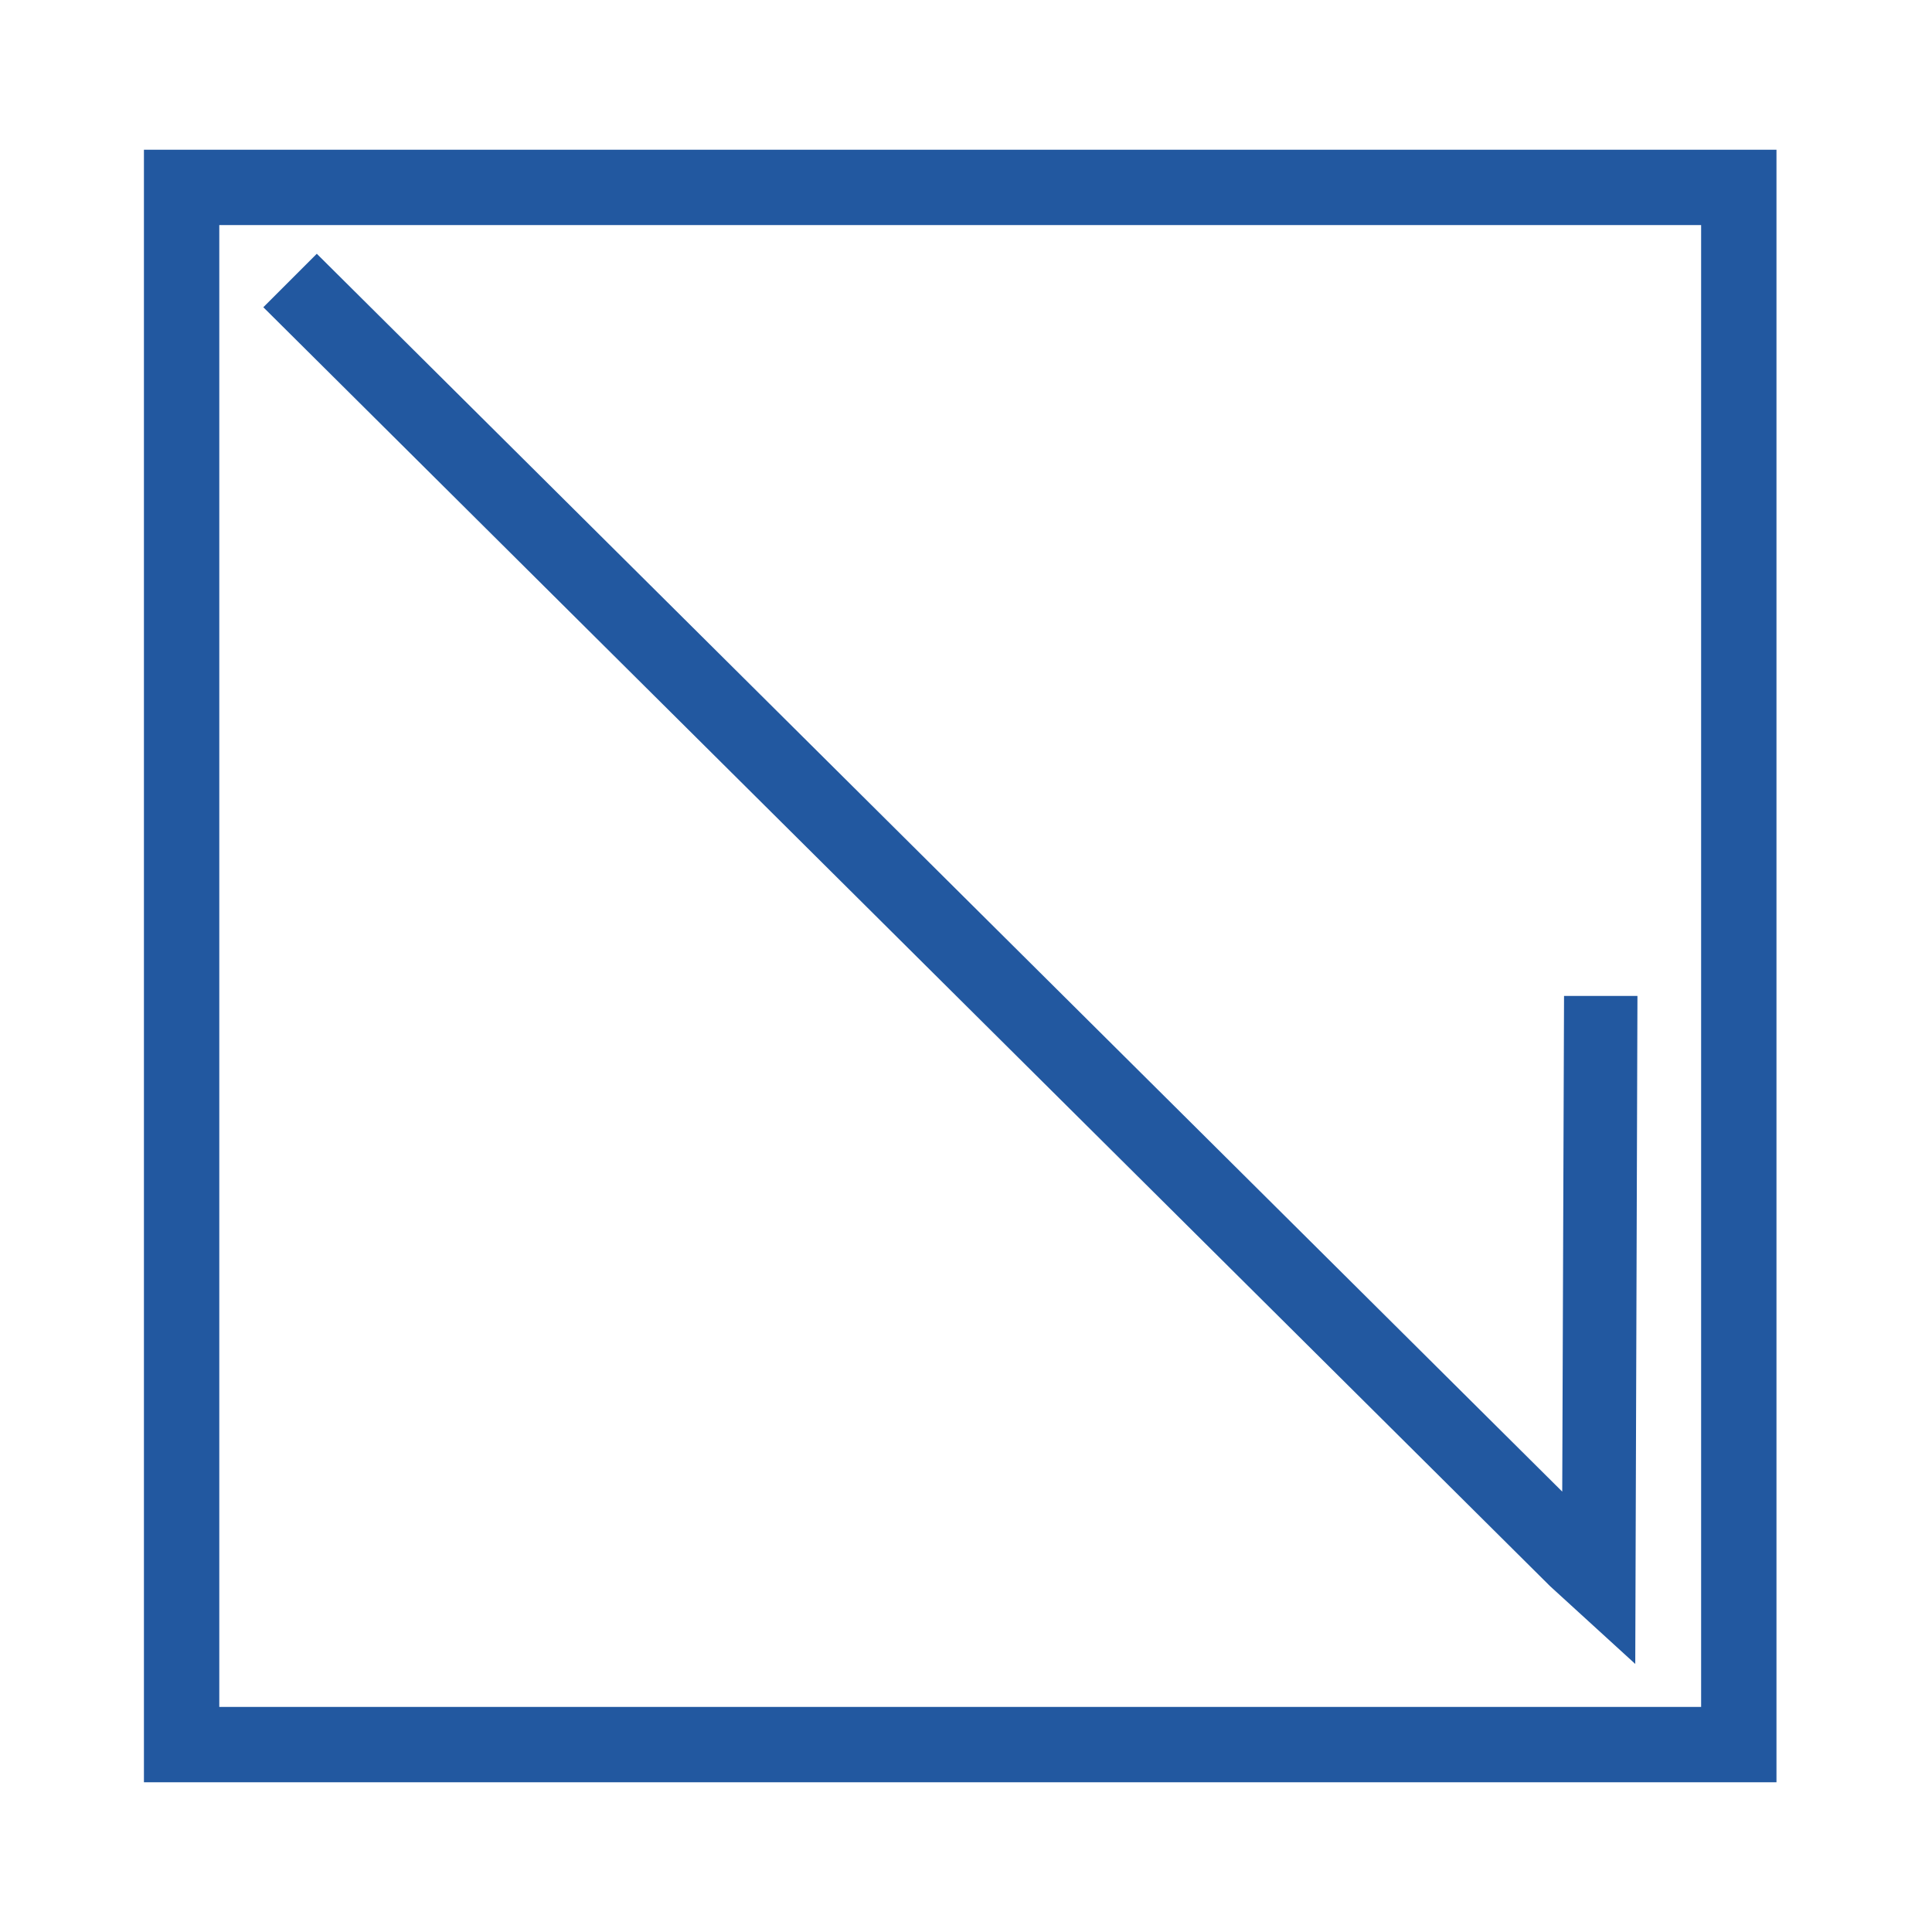
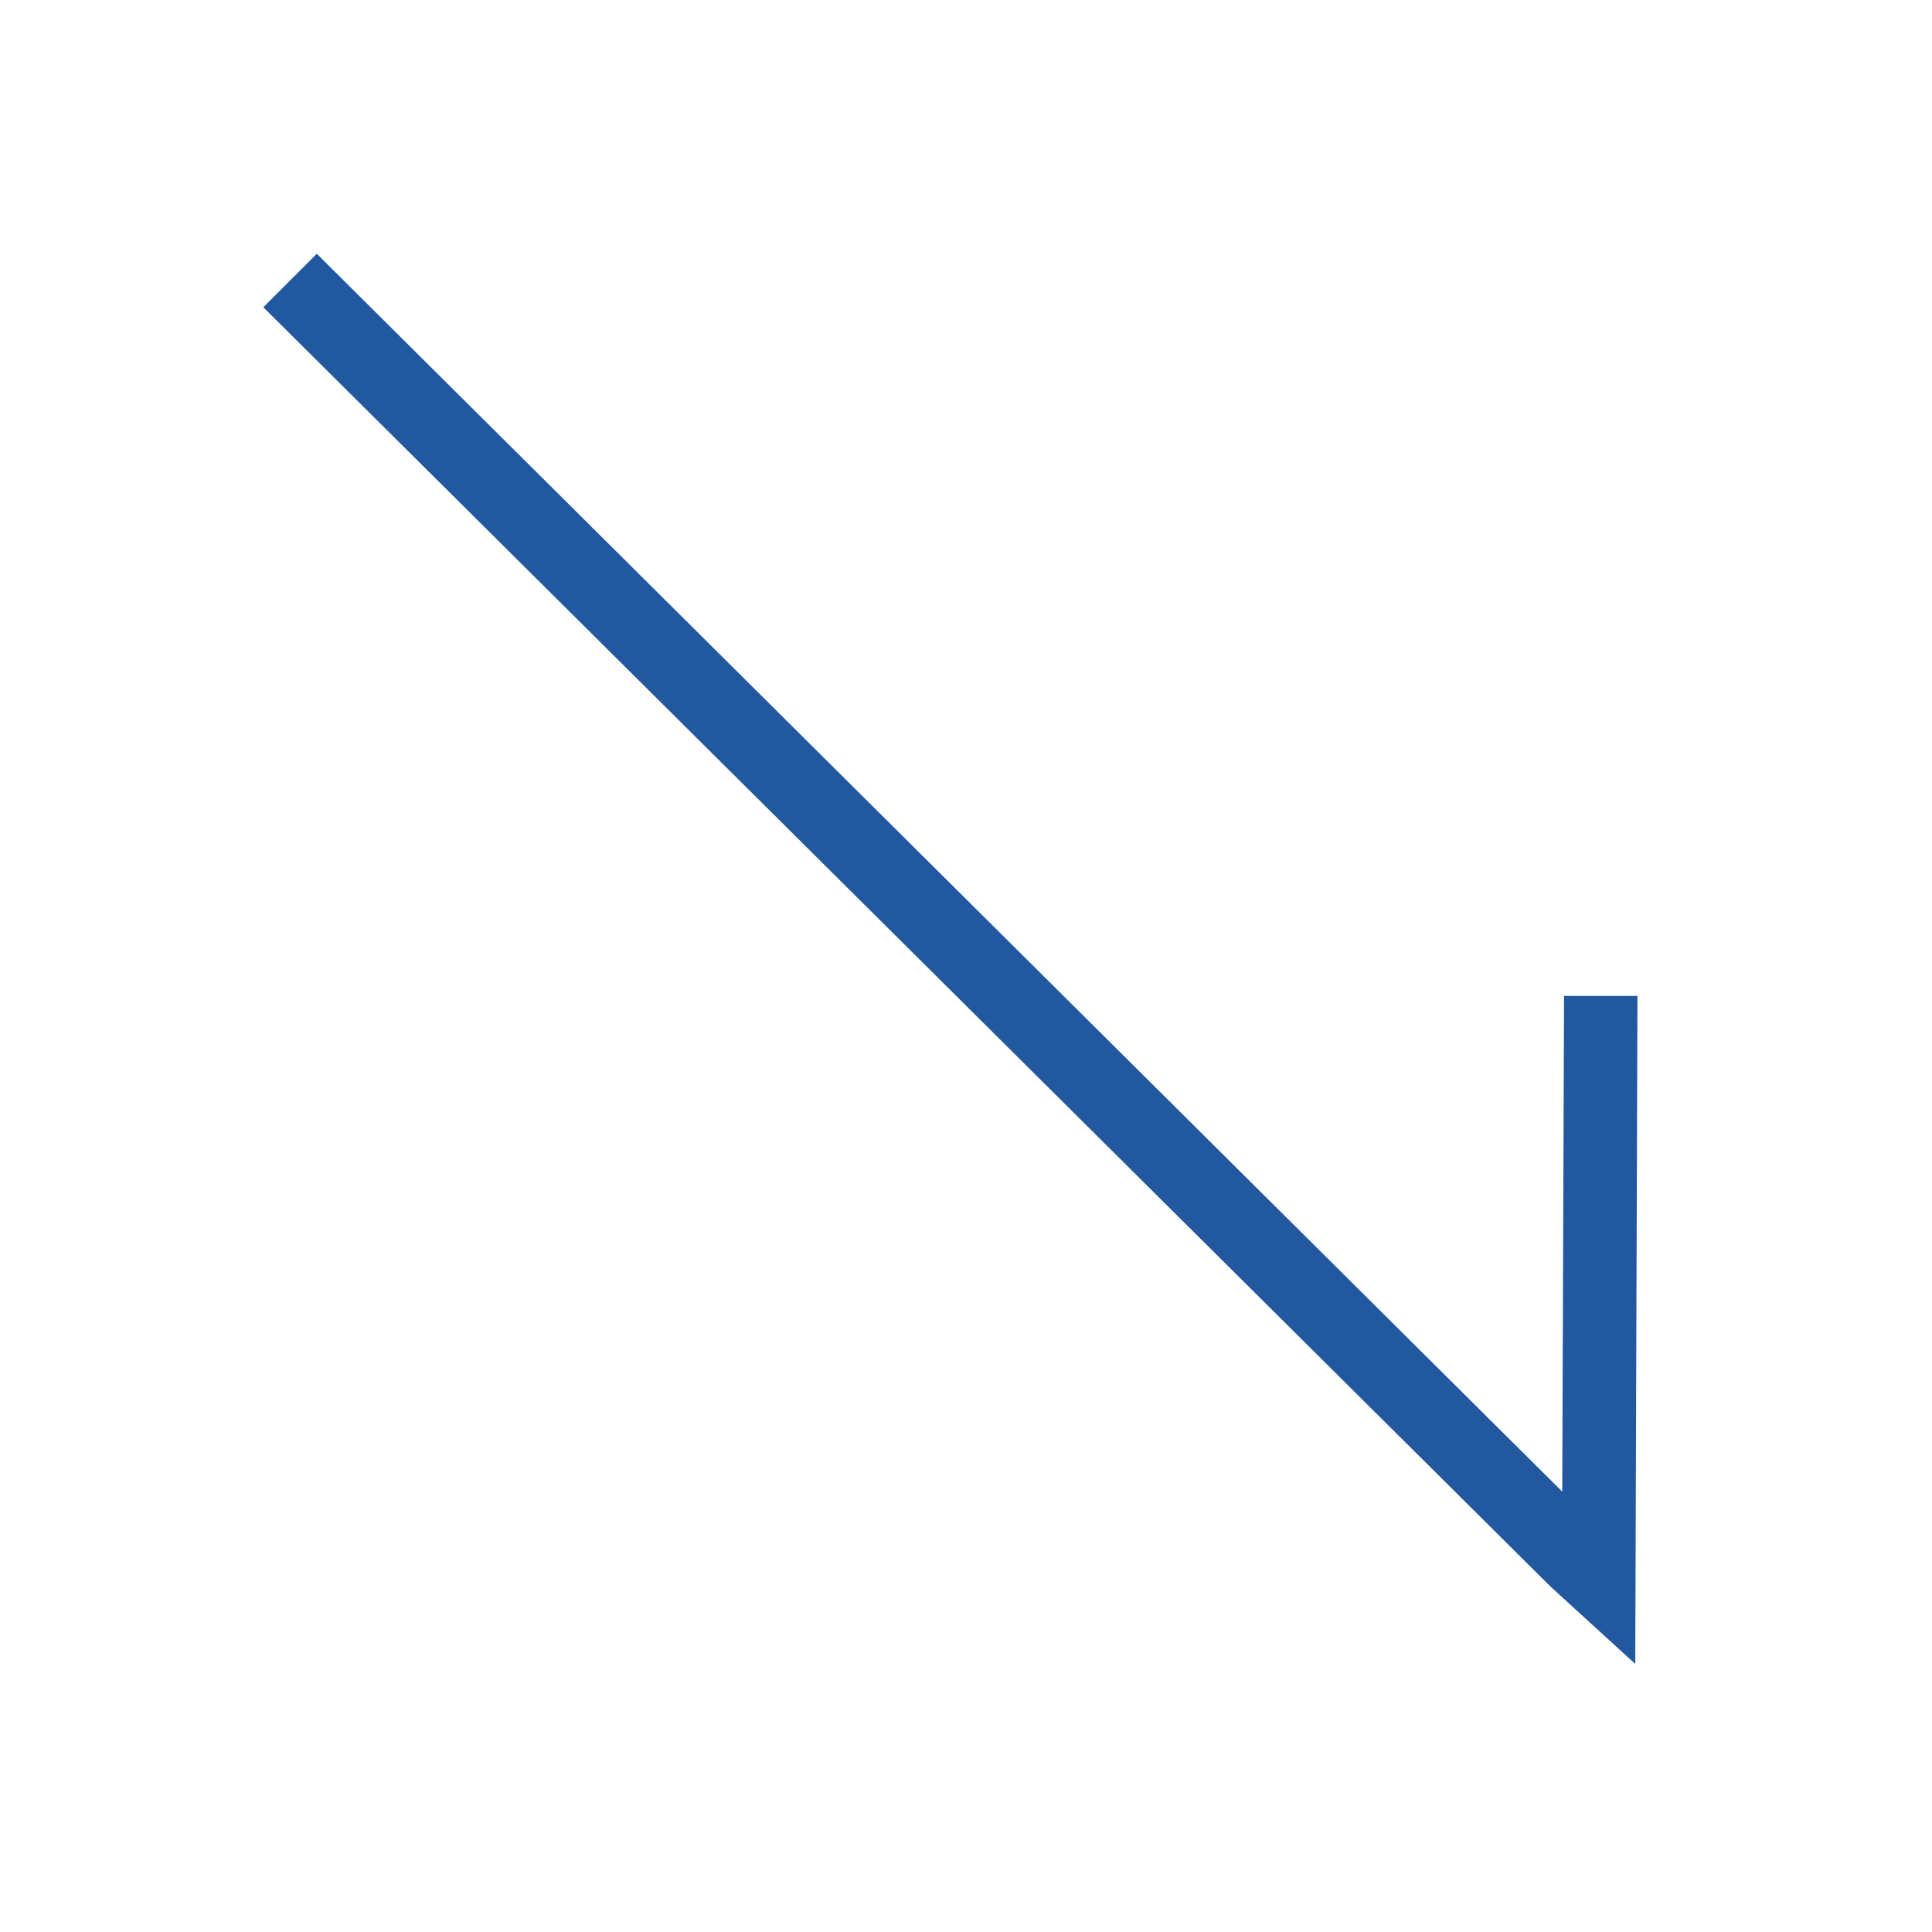
<svg xmlns="http://www.w3.org/2000/svg" version="1.1" id="Layer_1" x="0px" y="0px" viewBox="0 0 100 100" style="enable-background:new 0 0 100 100;" xml:space="preserve">
  <style type="text/css">
	.st0{fill:#2258A0;stroke:#2258A0;stroke-width:2.5;stroke-miterlimit:10;}
</style>
-   <path class="st0" d="M8.7,91V9h82v82H8.7z M10.1,10.4v79.2h79.2V10.4L10.1,10.4z" />
  <polygon class="st0" points="83.4,83.3 83.5,52.8 82.2,52.8 82.1,80.2 16.4,14.9 15.4,15.9 81.1,81.2 " />
</svg>